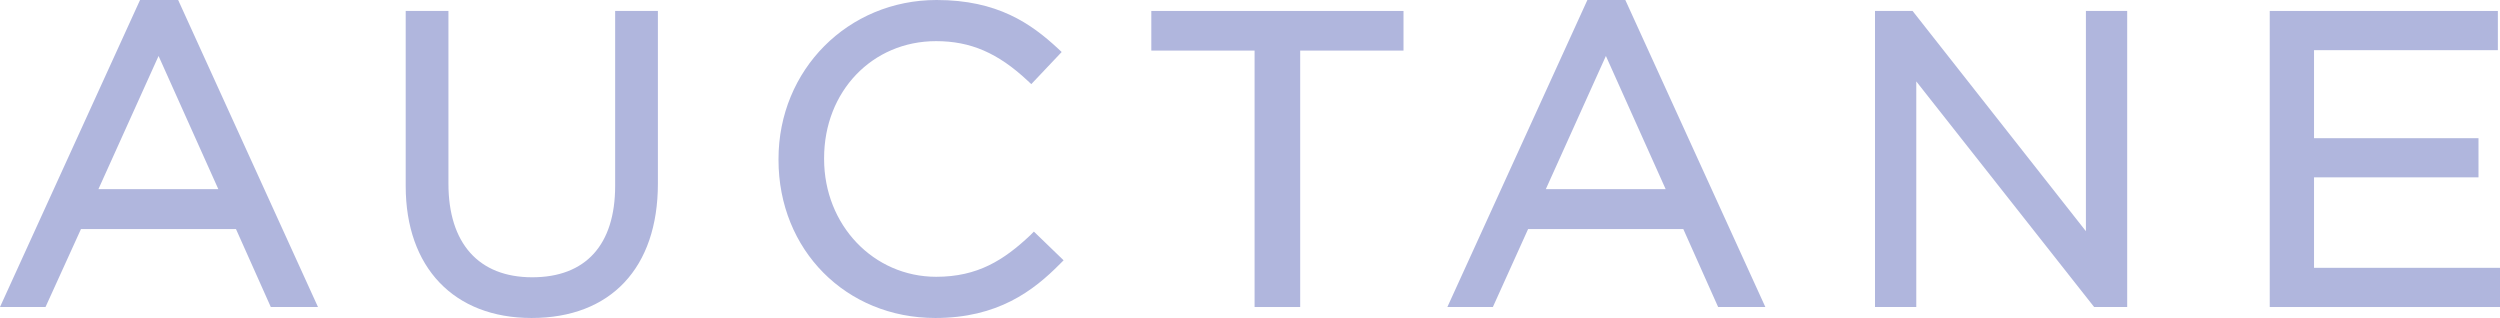
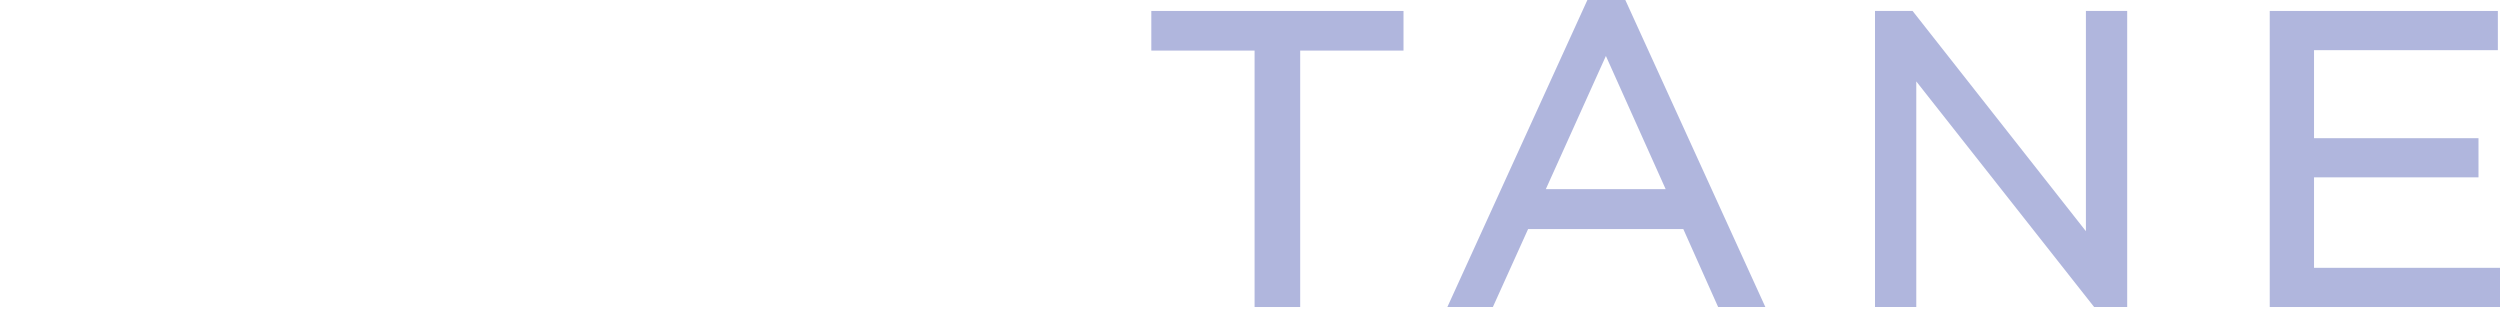
<svg xmlns="http://www.w3.org/2000/svg" width="228" height="29" viewBox="0 0 228 29" fill="none">
  <g clip-path="url(#clip0_101_21)">
-     <path d="M12.772 0L0 28H4.151L7.385 20.889H21.521L24.697 28H29L16.248 0H12.772ZM19.911 17.25H8.976L14.461 5.104L19.911 17.25Z" fill="#B0B6DD" />
-     <path d="M56.102 16.948C56.102 22.326 53.422 25.288 48.536 25.288C43.65 25.288 40.898 22.18 40.898 16.759V1H37V16.972C37 24.392 41.4 29 48.478 29C55.706 29 60 24.421 60 16.745V1H56.102V16.948Z" fill="#B0B6DD" />
-     <path d="M93.959 21.457C91.544 23.73 89.155 25.243 85.383 25.243C79.667 25.243 75.158 20.525 75.158 14.5V14.421C75.158 8.342 79.546 3.752 85.368 3.752C88.519 3.752 91.013 4.832 93.709 7.351L94.054 7.672L96.825 4.743L96.499 4.437C94.019 2.135 90.958 0 85.418 0C77.337 0 71 6.37 71 14.5V14.579C71 22.798 77.152 29 85.302 29C90.983 29 94.235 26.535 96.669 24.07L97 23.739L94.29 21.121L93.959 21.457Z" fill="#B0B6DD" />
    <path d="M105 4.613H114.418V28H118.577V4.613H128V1H105V4.613Z" fill="#B0B6DD" />
    <path d="M144.77 0L132 28H136.15L139.364 20.889H153.517L156.693 28H161L148.23 0H144.77ZM151.908 17.25H140.979L146.458 5.104L151.908 17.25Z" fill="#B0B6DD" />
    <path d="M190.235 21.086L174.428 1H171V28H174.765V7.425L190.985 28H194V1H190.235V21.086Z" fill="#B0B6DD" />
    <path d="M211.039 24.425V16.174H226.038V12.603H211.039V4.575H227.805V1H207V28H228V24.425H211.039Z" fill="#B0B6DD" />
  </g>
  <defs>
    <clipPath id="clip0_101_21">
      <rect width="228" height="29" fill="white" />
    </clipPath>
  </defs>
</svg>